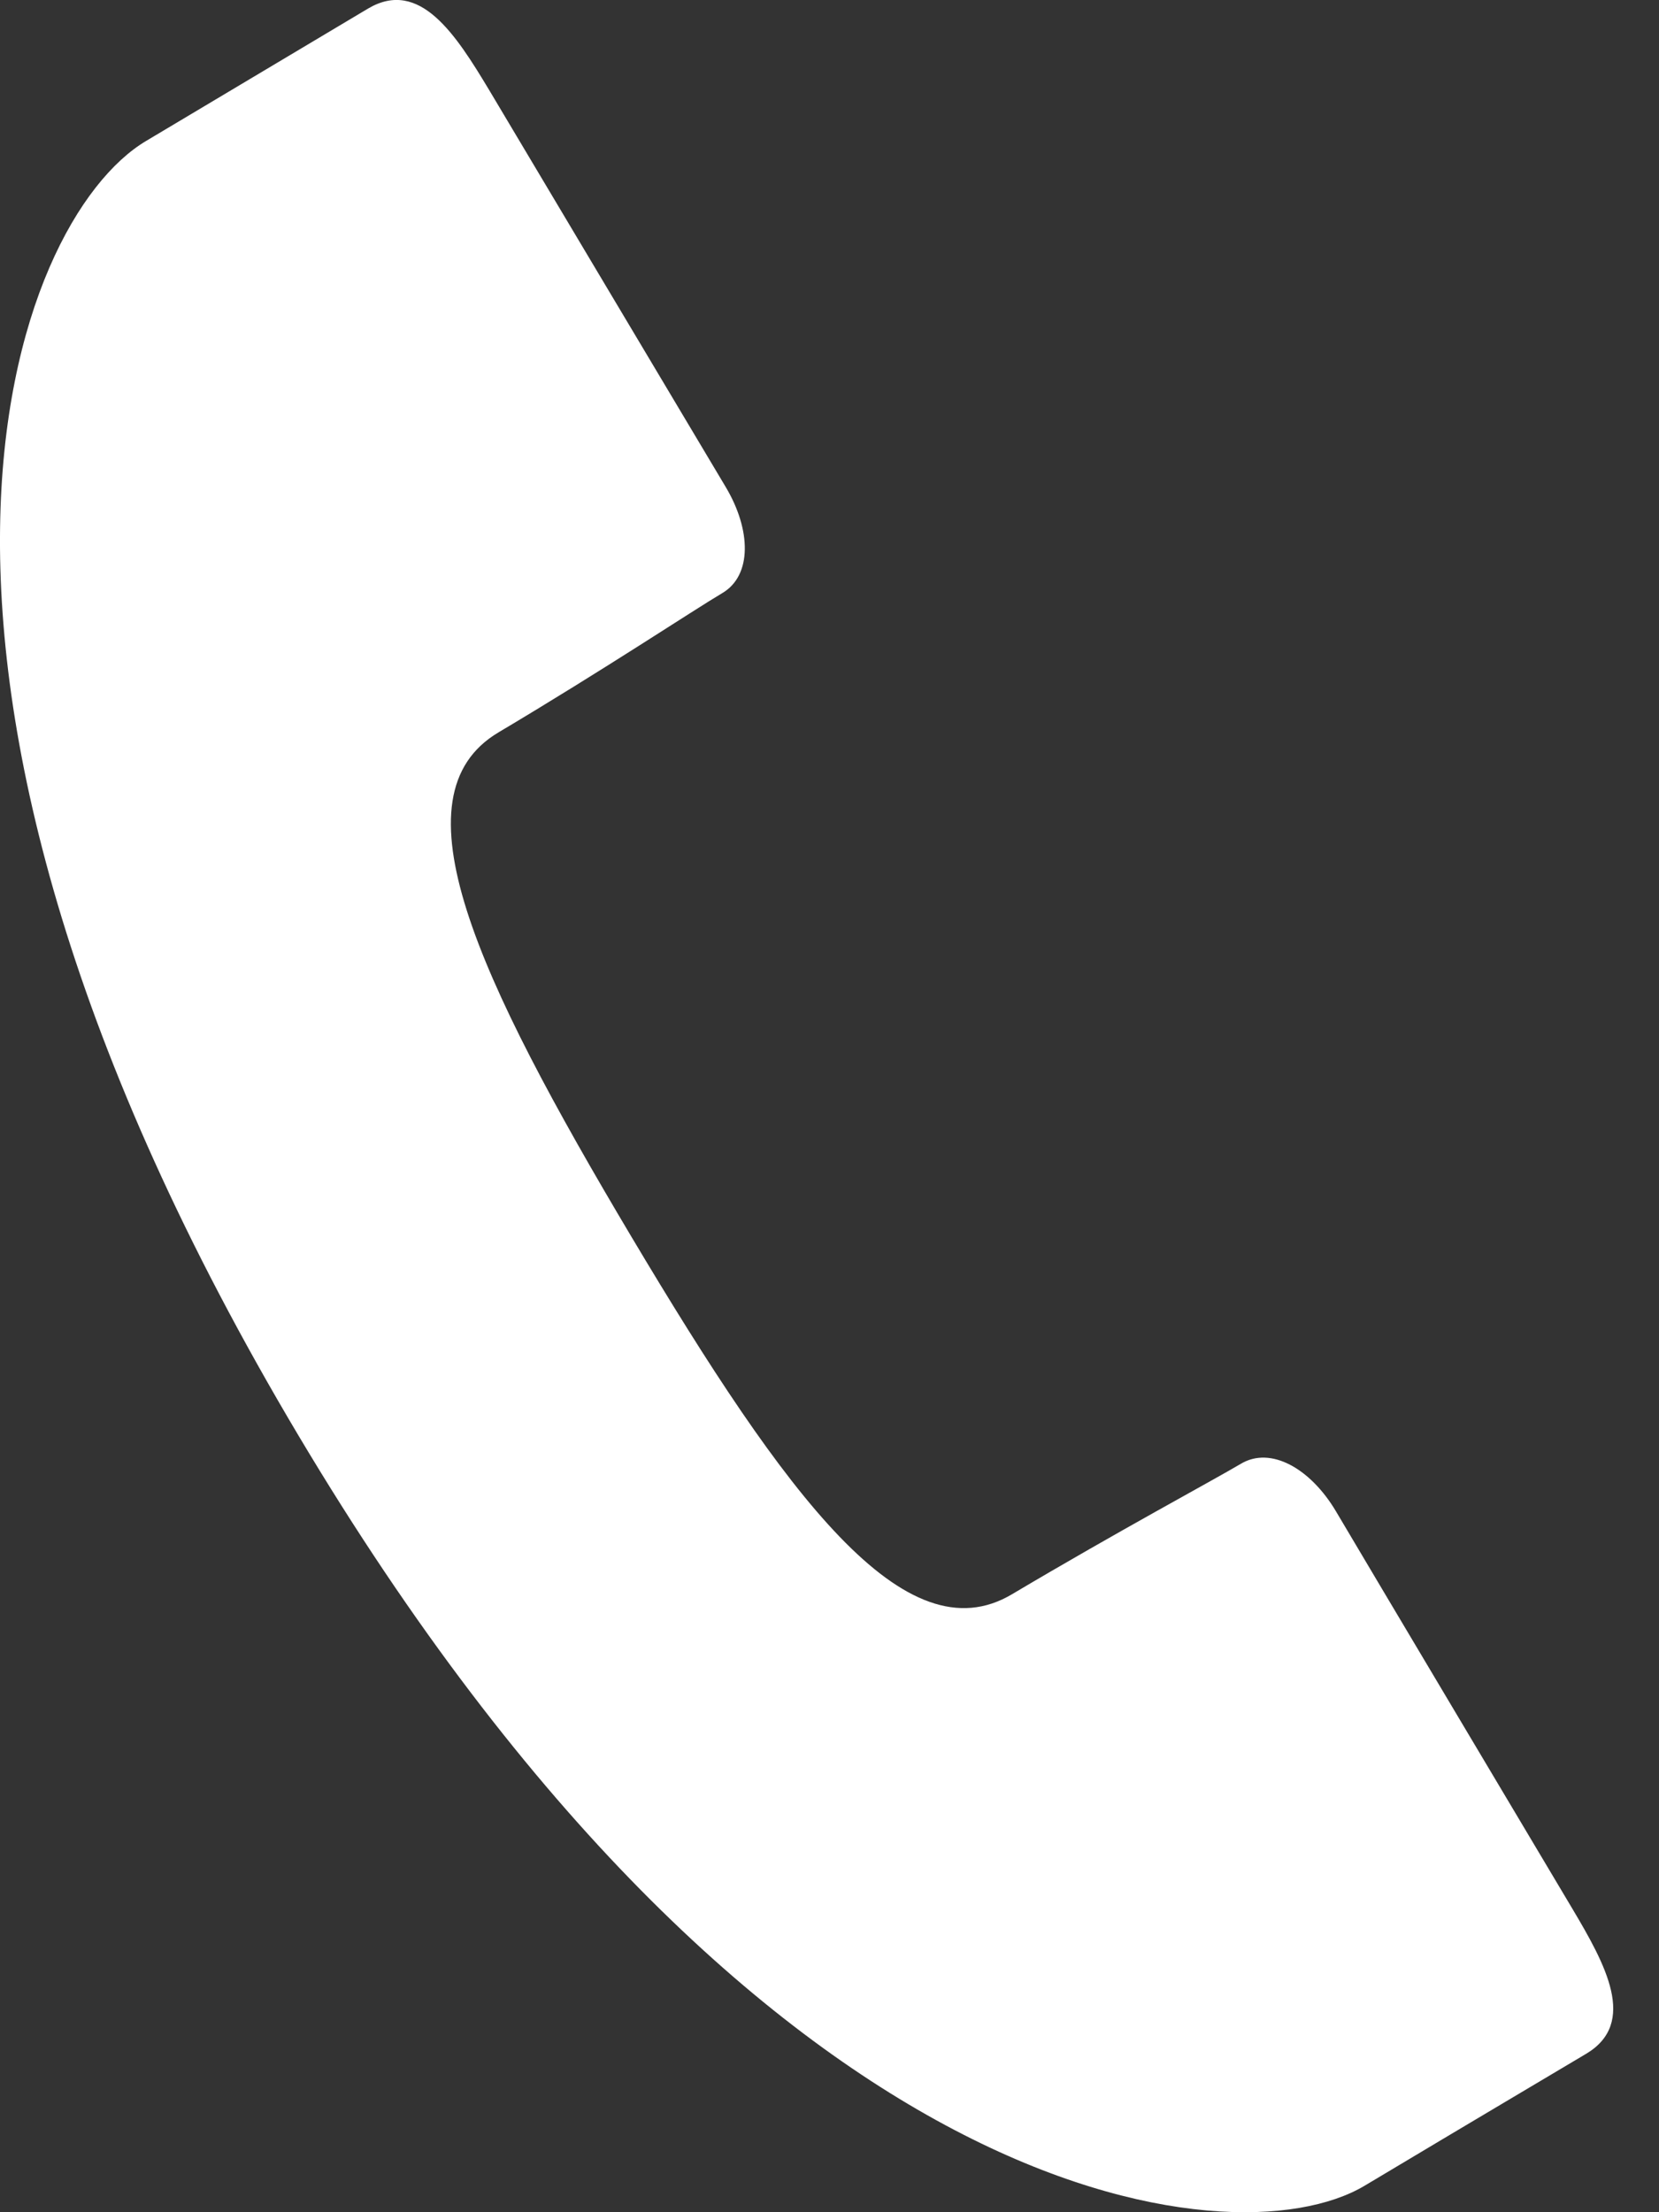
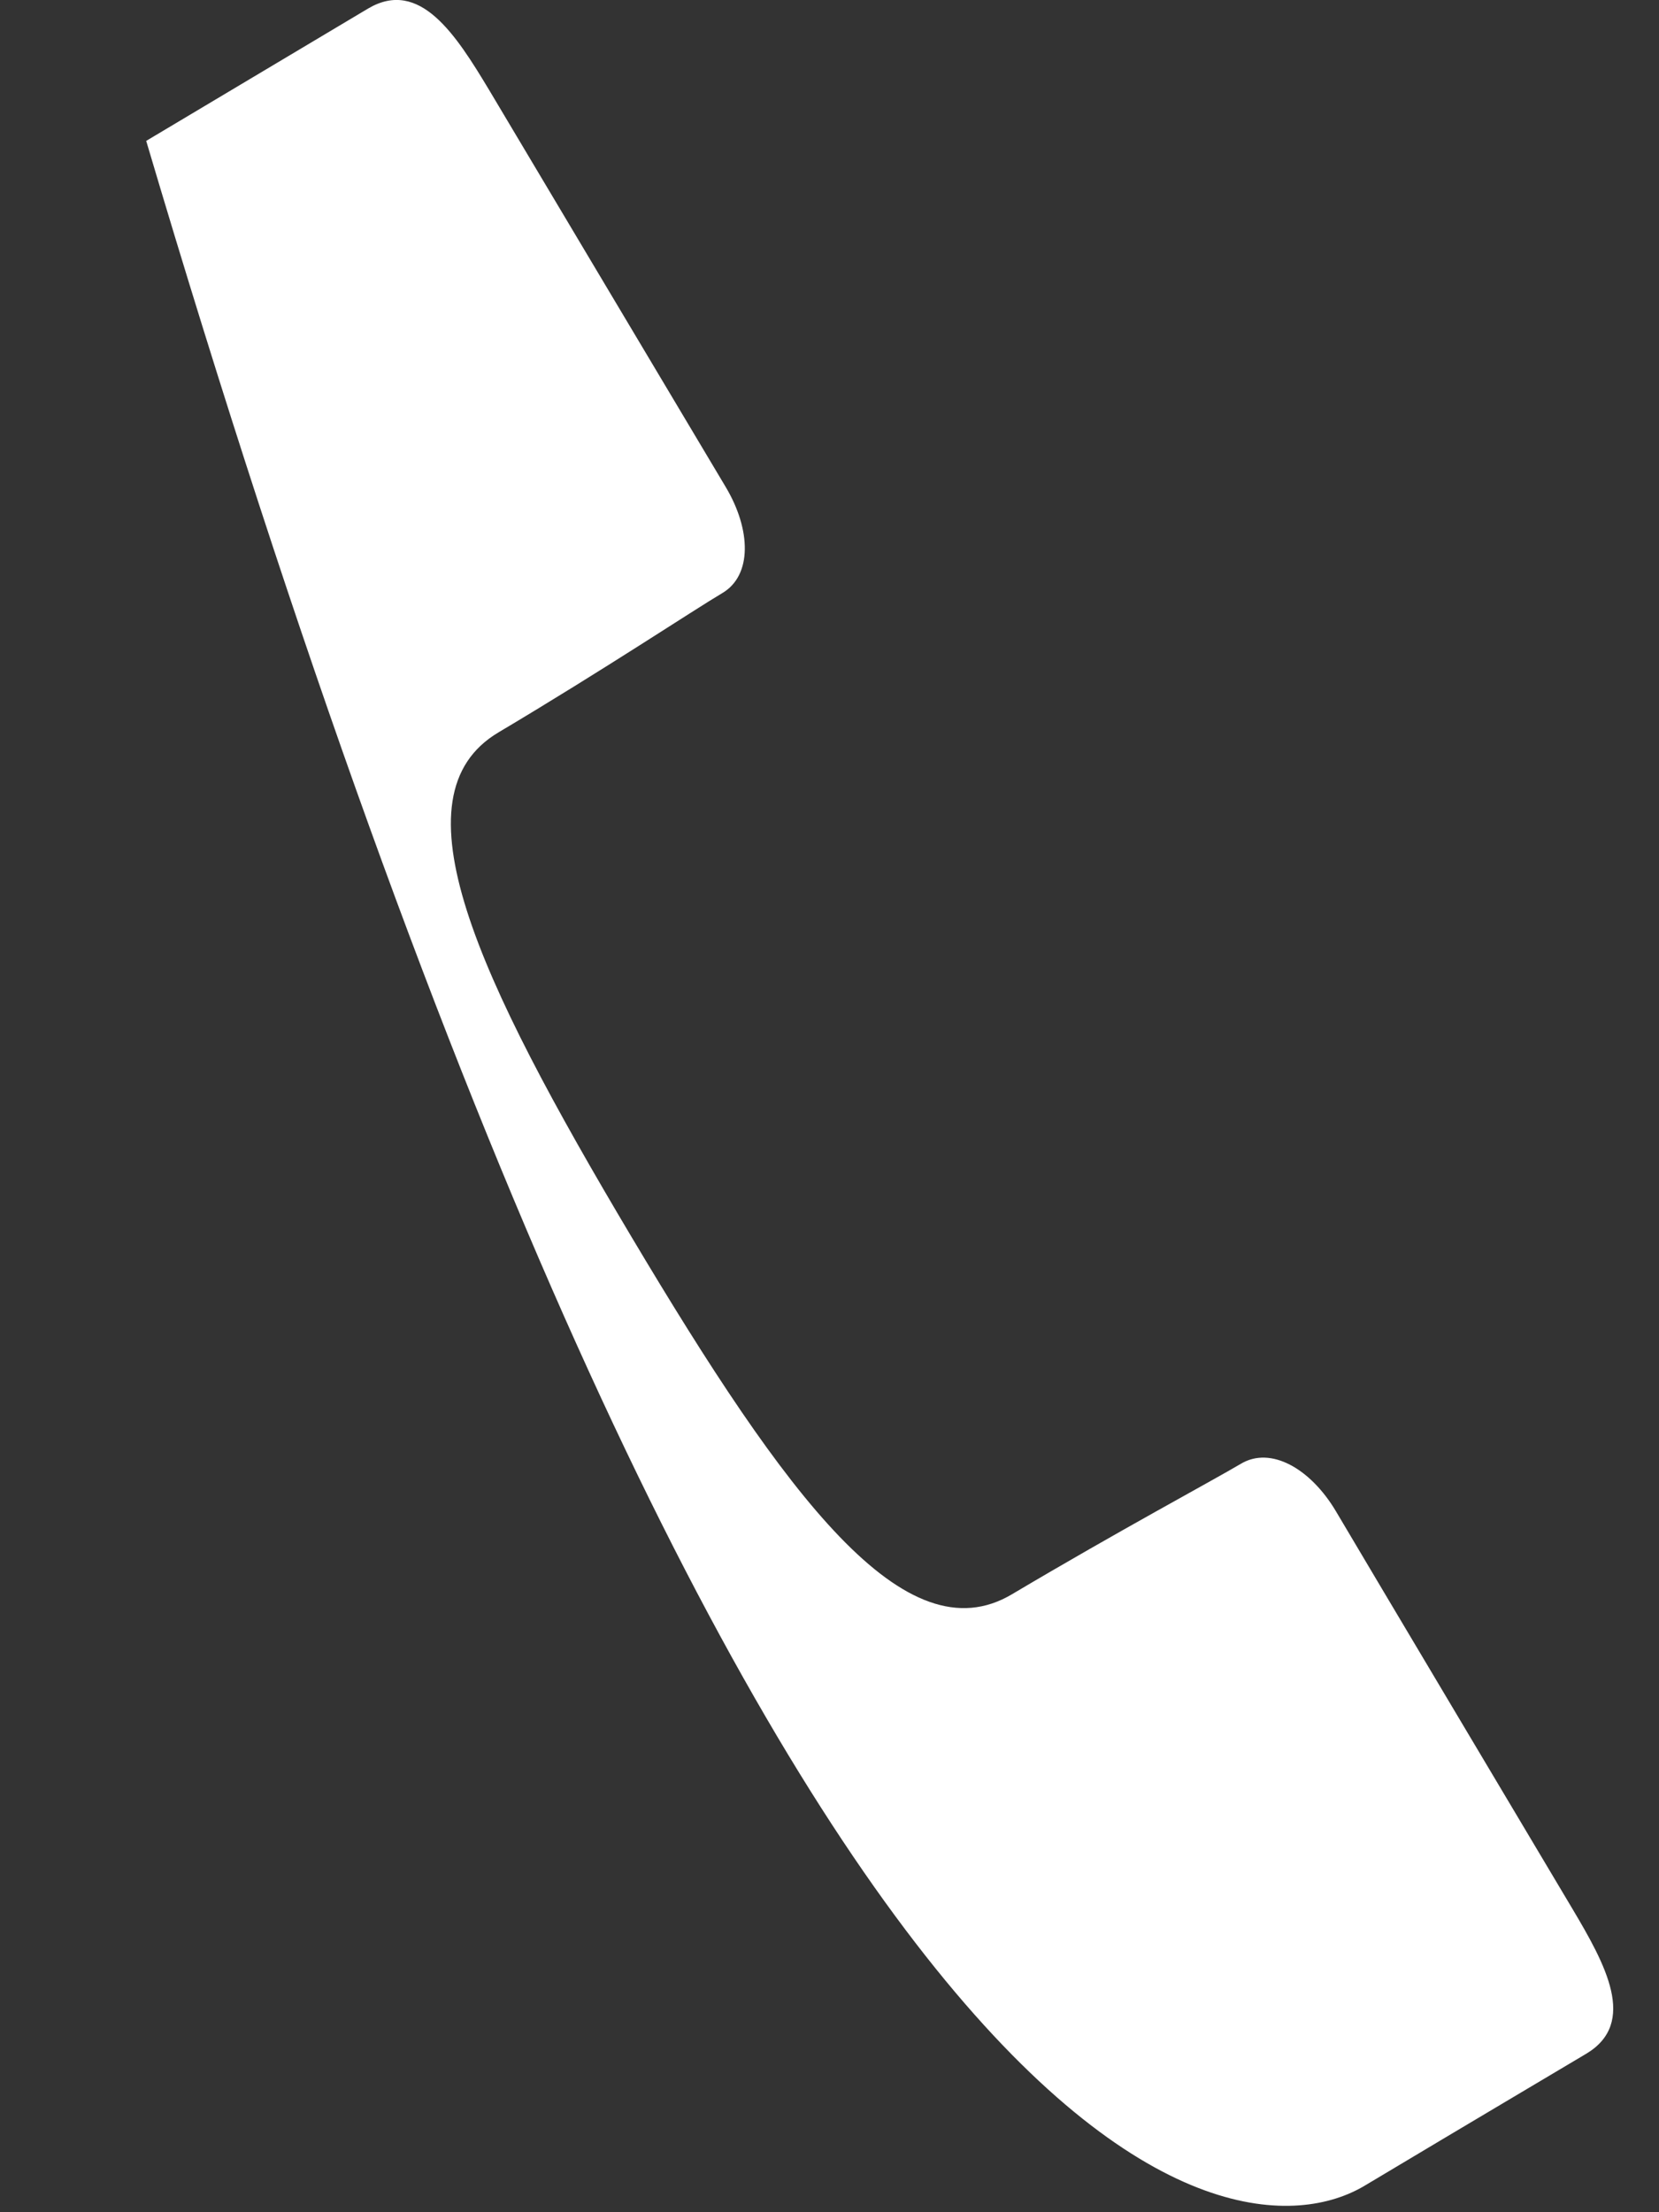
<svg xmlns="http://www.w3.org/2000/svg" width="24" height="32" viewBox="0 0 24 32" fill="none">
  <rect x="0" y="0" width="24" height="32" fill="#333333" stroke="none" />
-   <path d="M7.213 10.593C8.758 9.674 10.018 8.835 10.451 8.578C10.882 8.322 10.867 7.664 10.5 7.047C10.128 6.425 7.075 1.3 7.075 1.3C6.594 0.5 6.073 -0.317 5.326 0.123C4.584 0.567 4.029 0.895 2.115 2.038C0.197 3.176 -2.338 9.588 4.316 20.762C10.974 31.941 17.823 32.758 19.739 31.618C21.653 30.474 22.211 30.147 22.95 29.706C23.692 29.259 23.225 28.414 22.745 27.607C22.745 27.607 19.694 22.485 19.327 21.862C18.959 21.242 18.383 20.915 17.951 21.174C17.518 21.43 16.186 22.143 14.64 23.061C13.096 23.979 11.378 21.657 9.134 17.889C6.895 14.127 5.667 11.509 7.213 10.593Z" fill="white" />
+   <path d="M7.213 10.593C8.758 9.674 10.018 8.835 10.451 8.578C10.882 8.322 10.867 7.664 10.5 7.047C10.128 6.425 7.075 1.3 7.075 1.3C6.594 0.5 6.073 -0.317 5.326 0.123C4.584 0.567 4.029 0.895 2.115 2.038C10.974 31.941 17.823 32.758 19.739 31.618C21.653 30.474 22.211 30.147 22.95 29.706C23.692 29.259 23.225 28.414 22.745 27.607C22.745 27.607 19.694 22.485 19.327 21.862C18.959 21.242 18.383 20.915 17.951 21.174C17.518 21.43 16.186 22.143 14.64 23.061C13.096 23.979 11.378 21.657 9.134 17.889C6.895 14.127 5.667 11.509 7.213 10.593Z" fill="white" />
</svg>